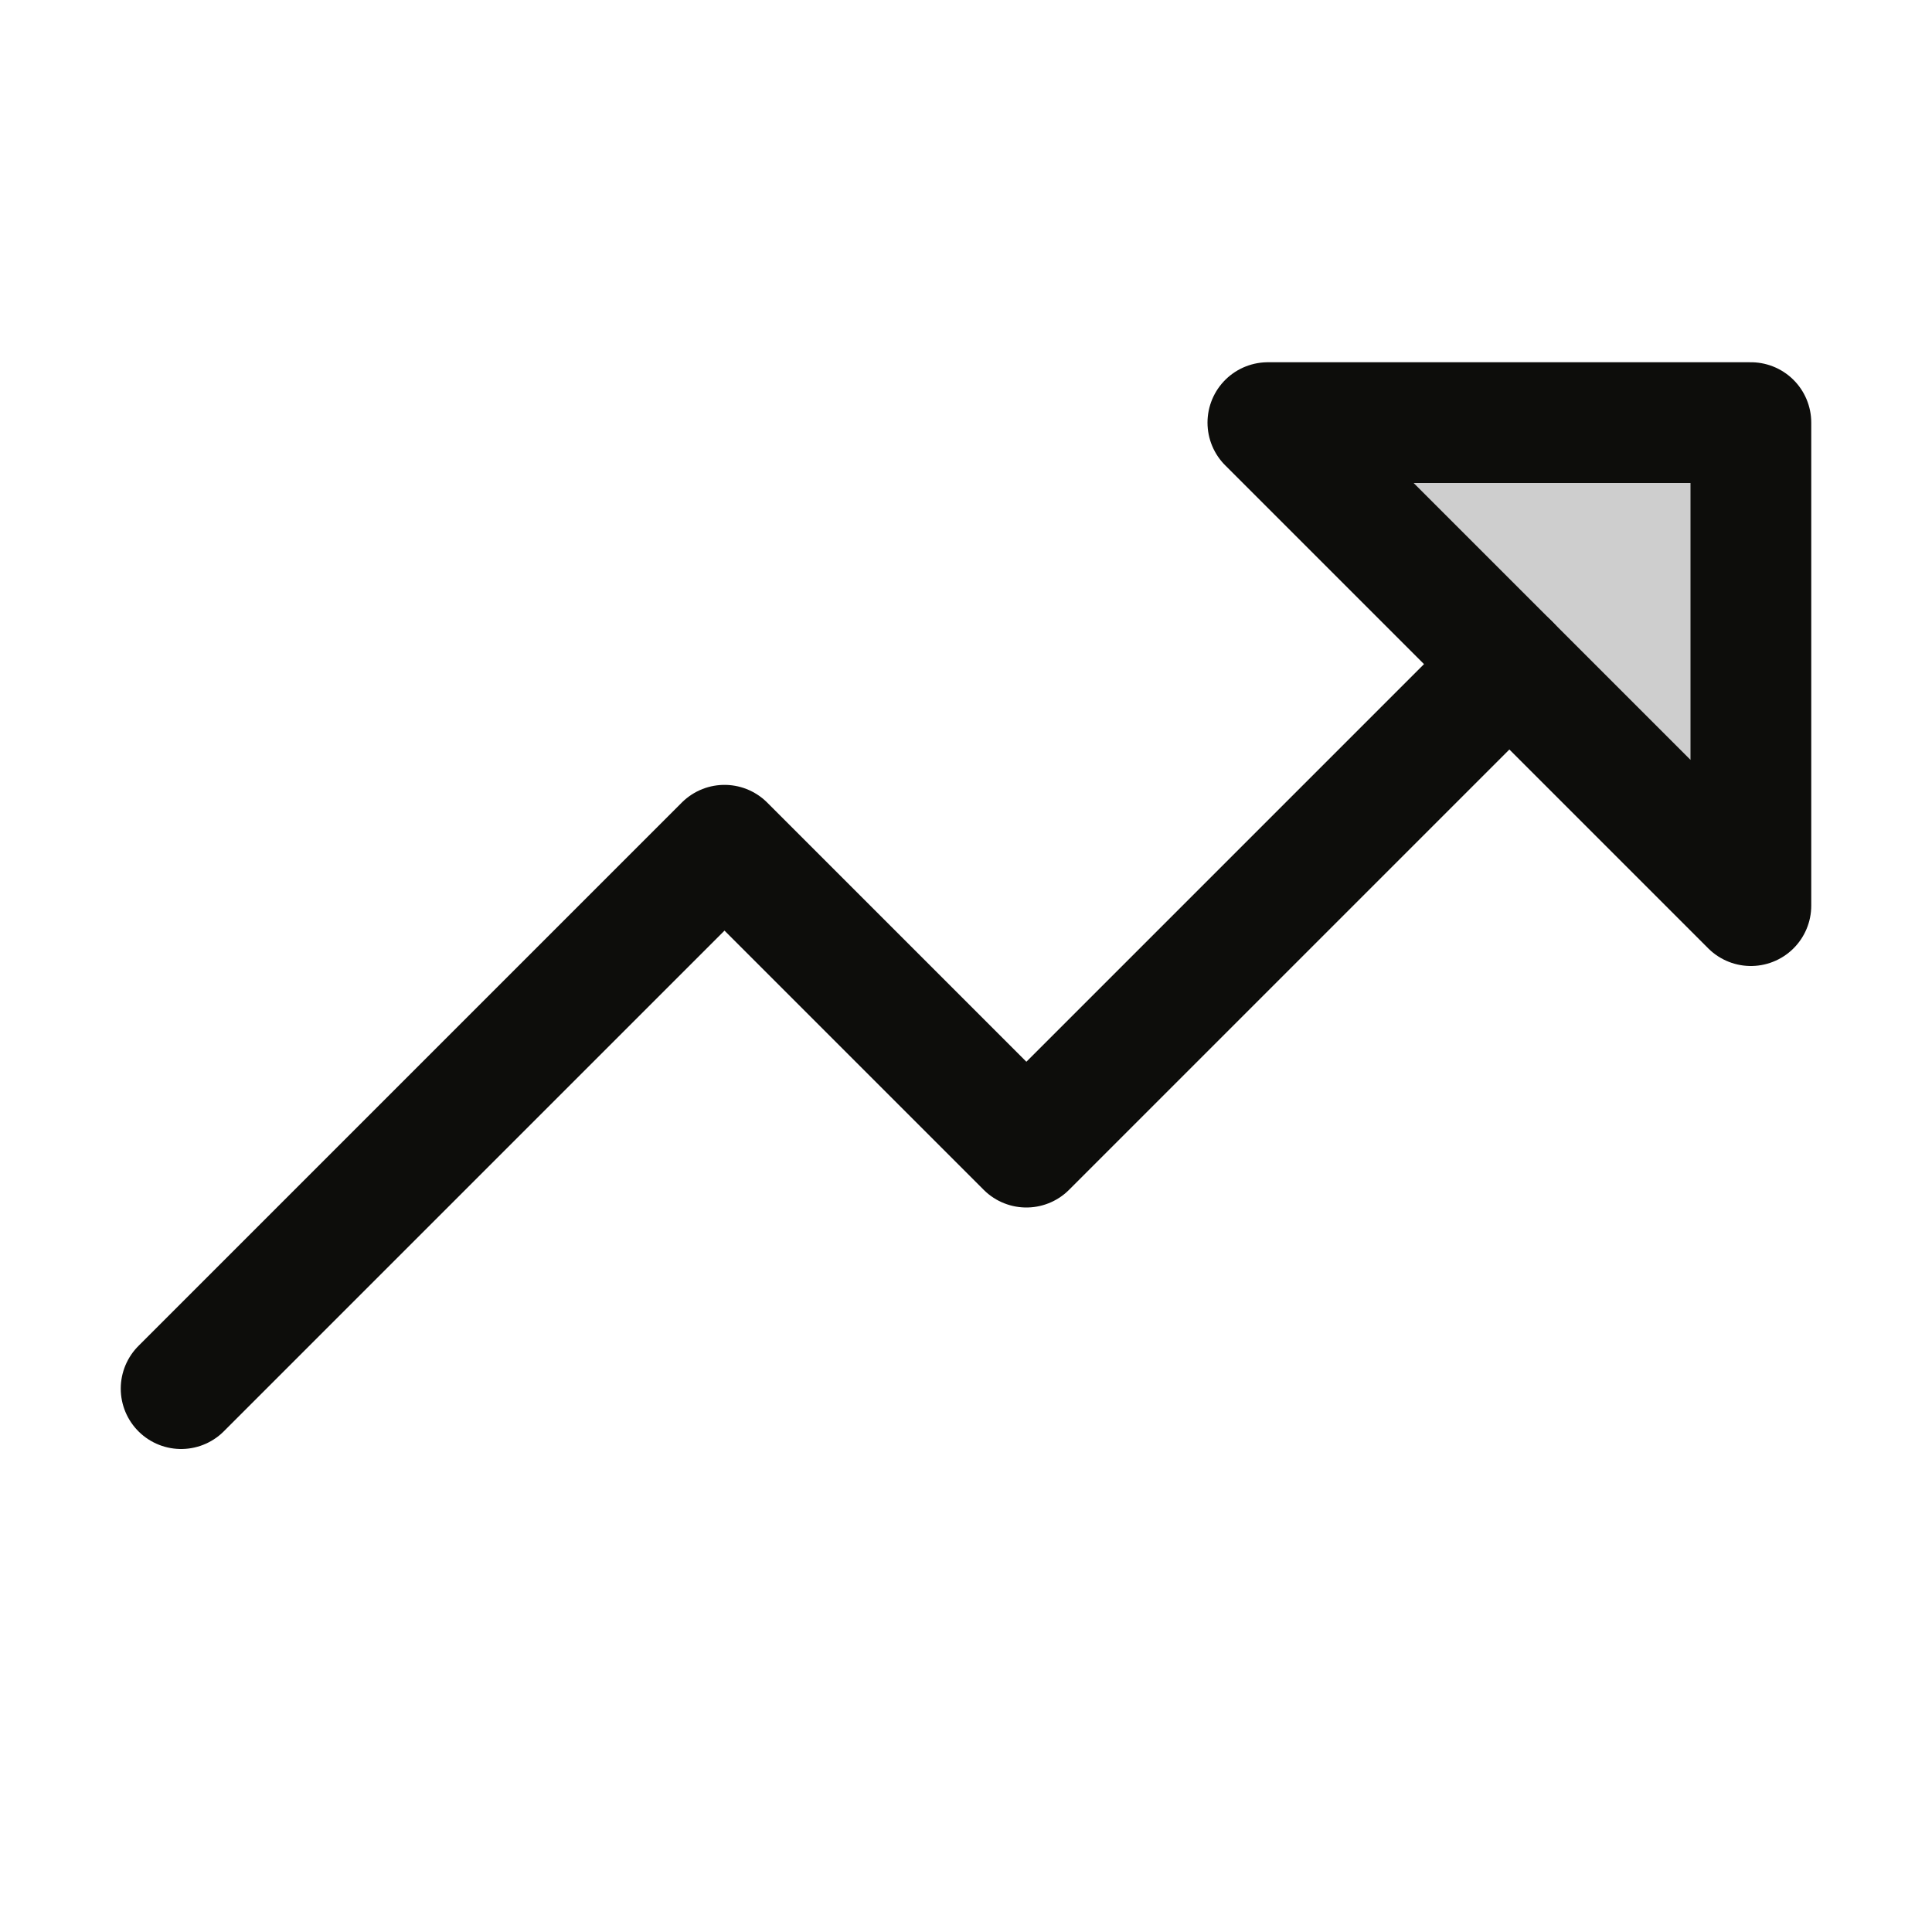
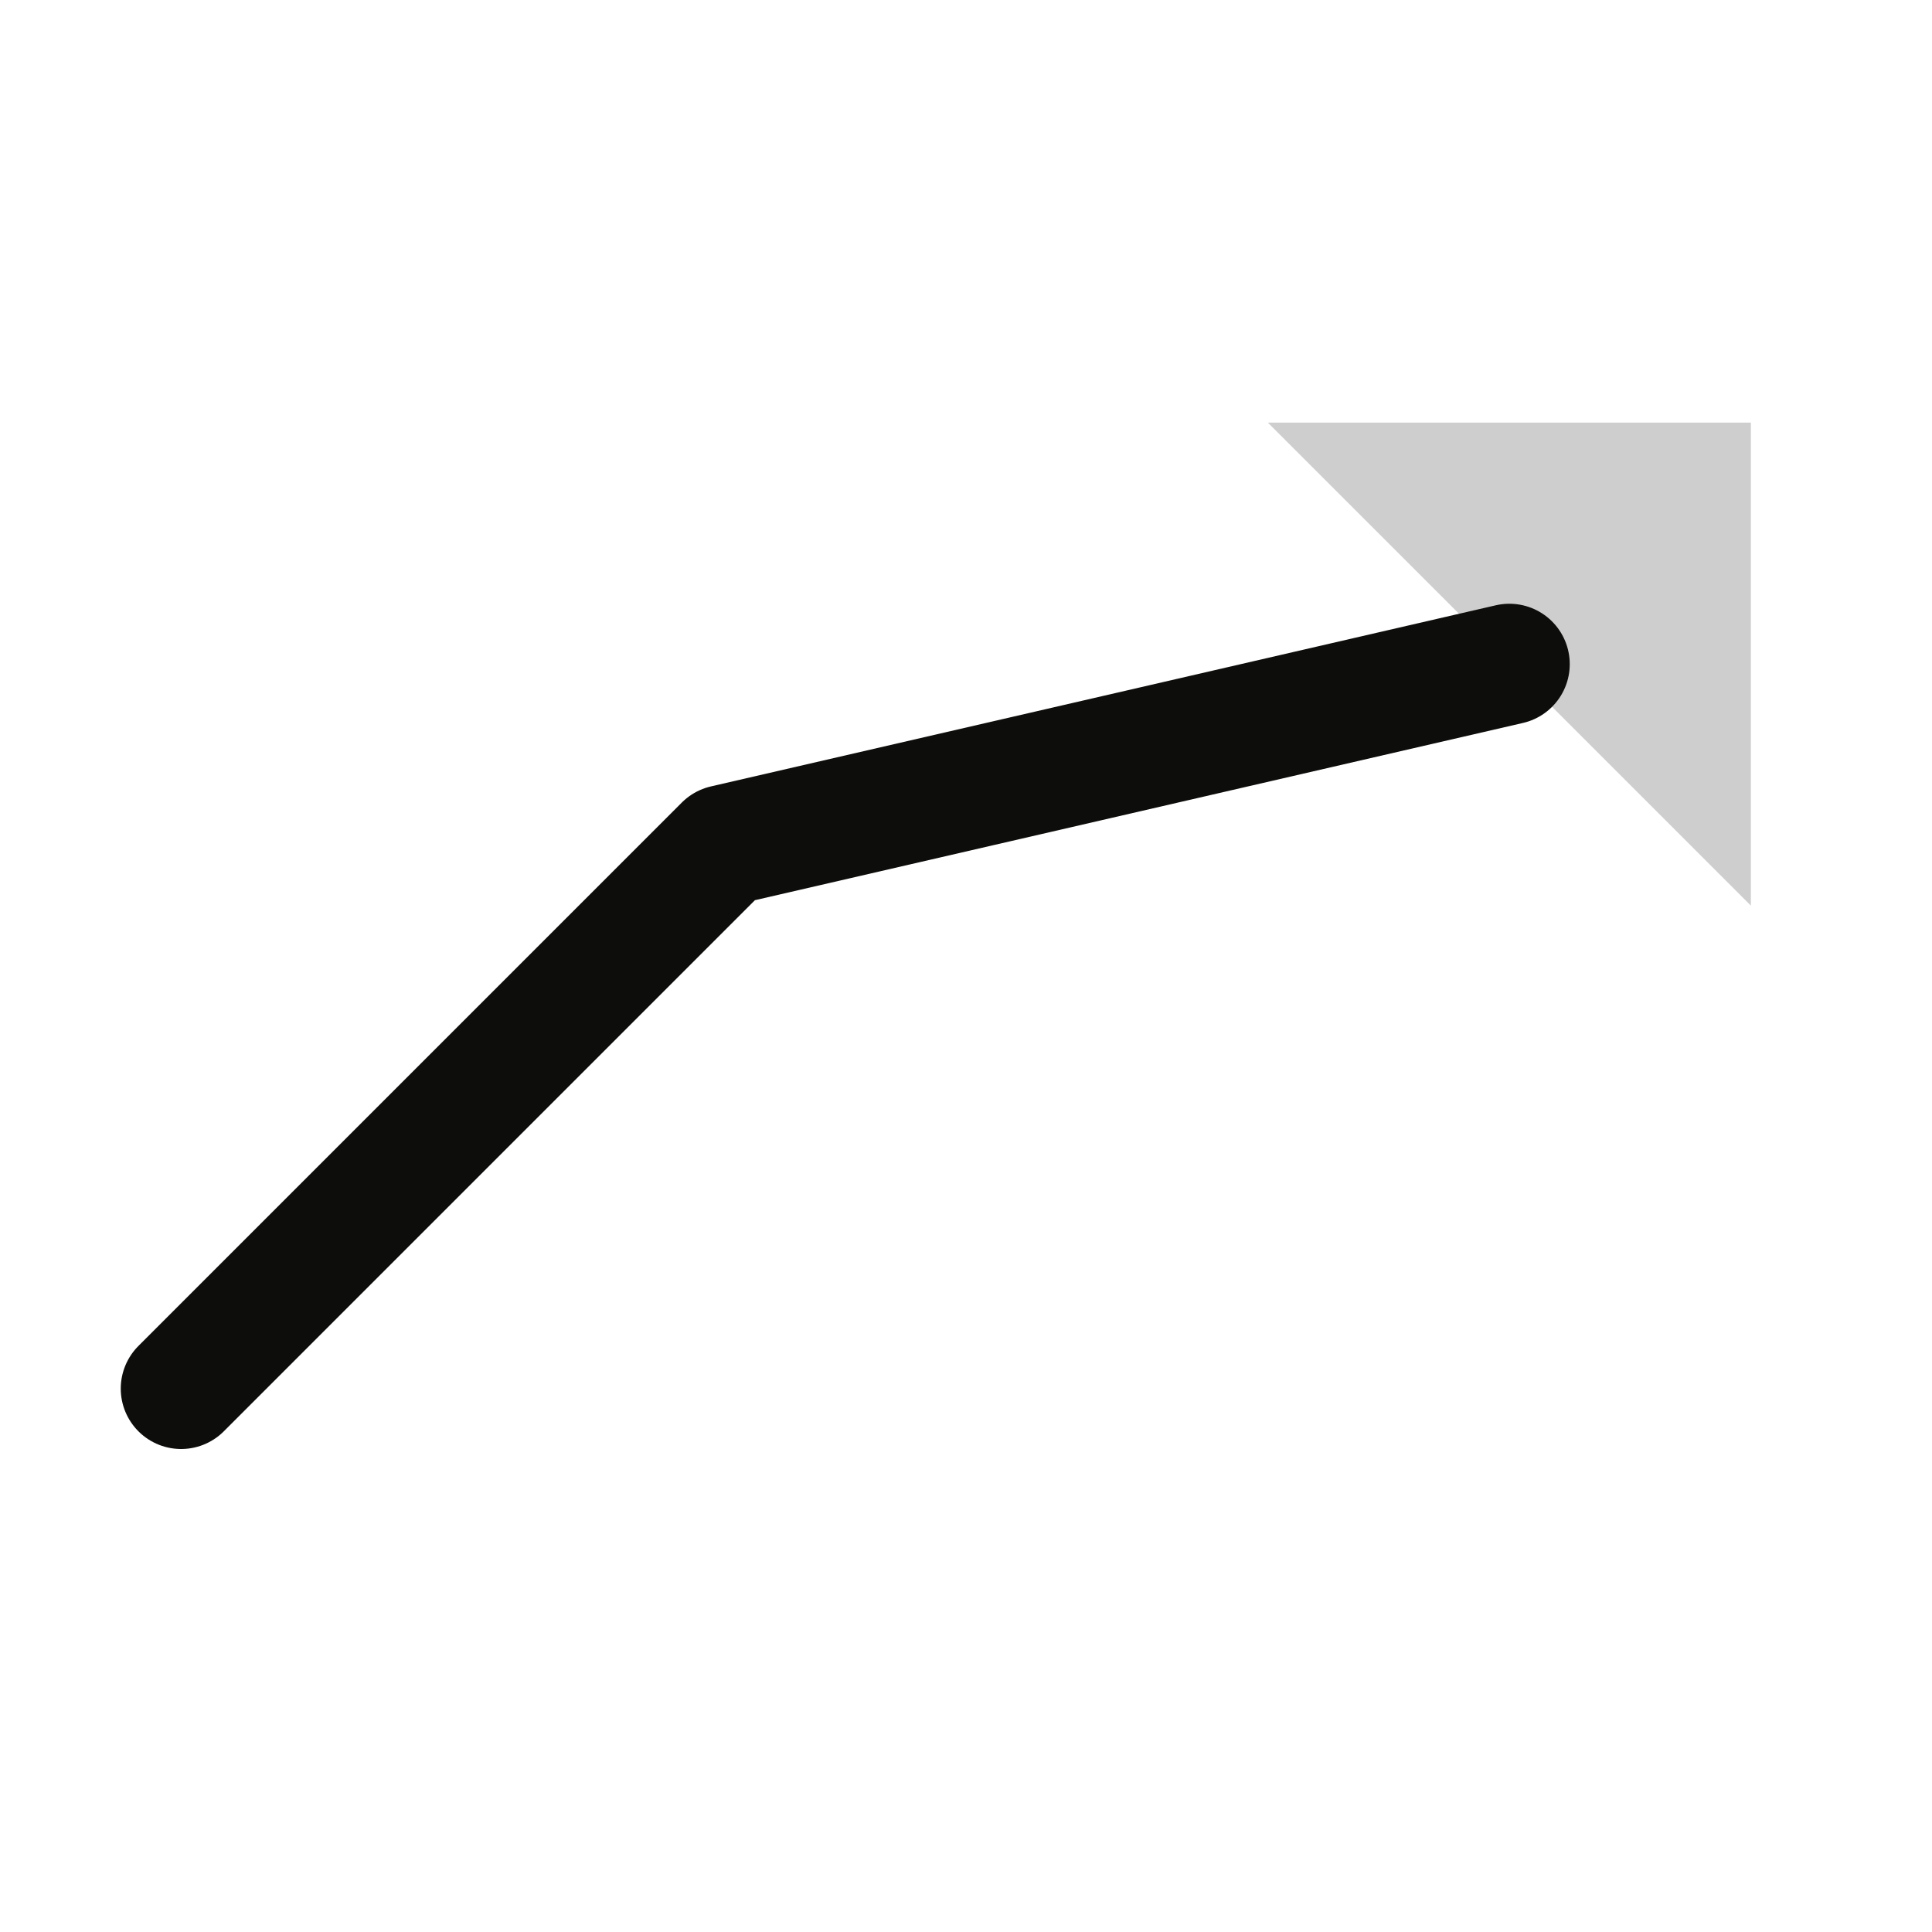
<svg xmlns="http://www.w3.org/2000/svg" width="32" height="32" viewBox="0 0 32 32" fill="none">
  <g clip-path="url(#clip0_530_20913)">
    <path opacity="0.2" d="M29 7H21L29 15V7Z" fill="#0D0D0B" />
-     <path d="M29 15V7H21L29 15Z" stroke="#0D0D0B" stroke-width="2" stroke-linecap="round" stroke-linejoin="round" />
-     <path d="M25 11L17 19L12 14L3 23" stroke="#0D0D0B" stroke-width="2" stroke-linecap="round" stroke-linejoin="round" />
+     <path d="M25 11L12 14L3 23" stroke="#0D0D0B" stroke-width="2" stroke-linecap="round" stroke-linejoin="round" />
  </g>
  <defs>
    <clipPath id="clip0_530_20913">
      <rect width="32" height="32" fill="white" />
    </clipPath>
  </defs>
</svg>